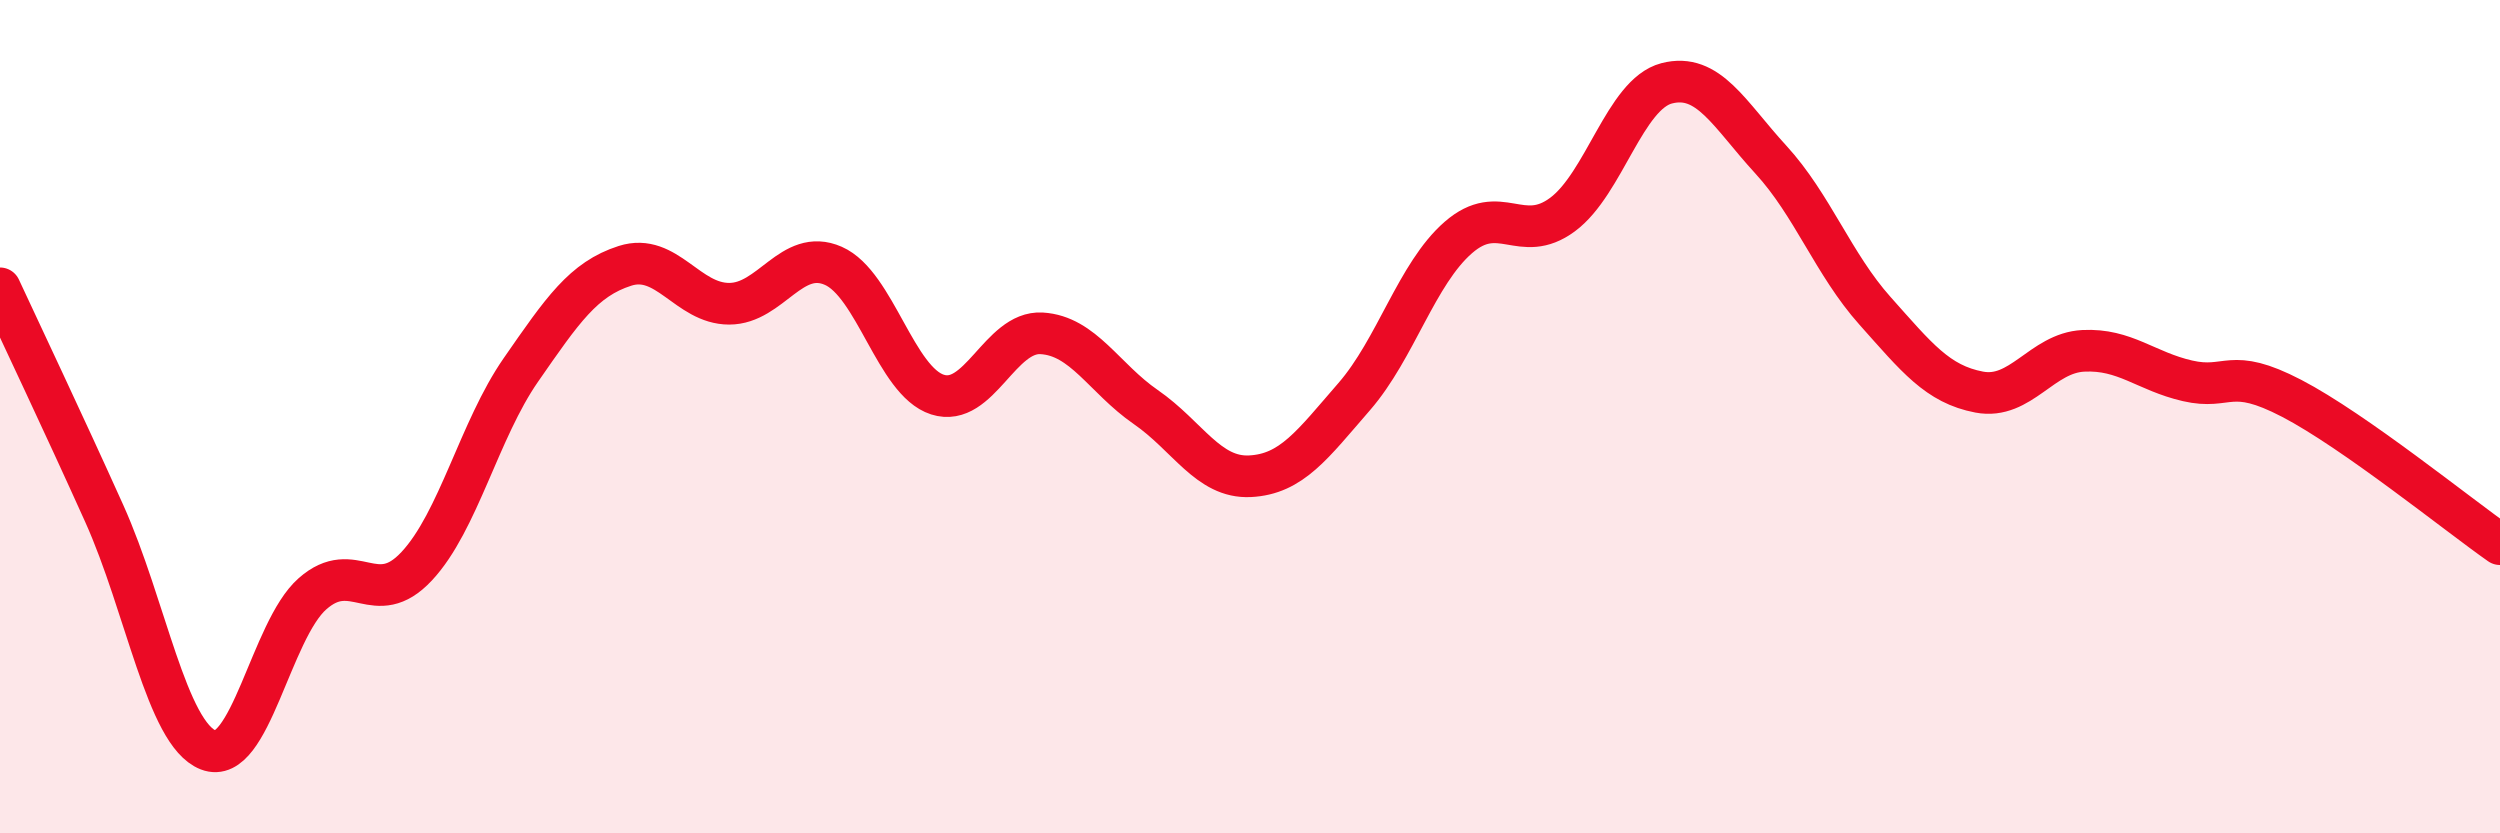
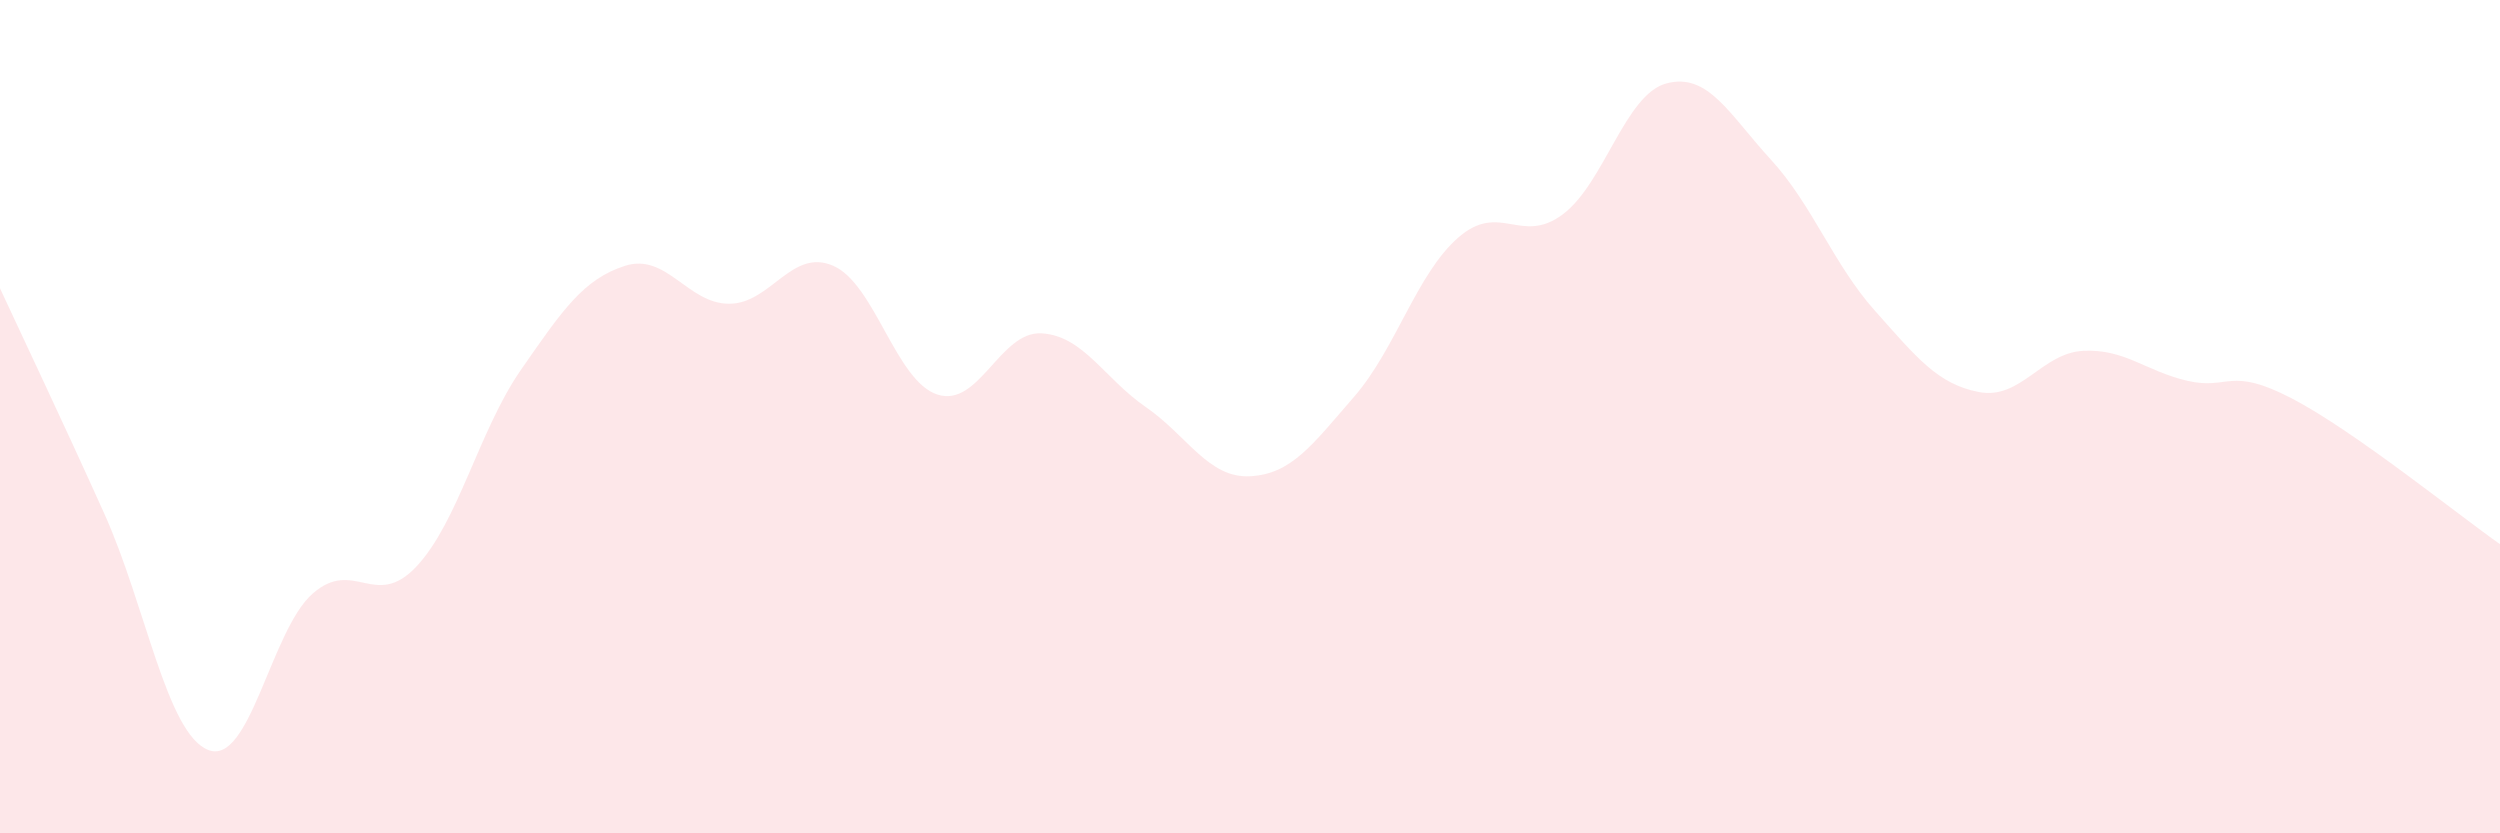
<svg xmlns="http://www.w3.org/2000/svg" width="60" height="20" viewBox="0 0 60 20">
  <path d="M 0,6.92 C 0.5,8 1.5,10.1 2.5,12.32 C 3.5,14.54 4,17.61 5,18 C 6,18.39 6.5,15.13 7.5,14.25 C 8.5,13.37 9,14.66 10,13.59 C 11,12.52 11.5,10.32 12.5,8.88 C 13.5,7.44 14,6.7 15,6.38 C 16,6.06 16.5,7.29 17.5,7.29 C 18.5,7.29 19,5.94 20,6.38 C 21,6.82 21.5,9.15 22.5,9.47 C 23.5,9.79 24,7.94 25,8 C 26,8.06 26.5,9.08 27.5,9.77 C 28.5,10.46 29,11.48 30,11.43 C 31,11.38 31.5,10.67 32.5,9.52 C 33.5,8.37 34,6.57 35,5.7 C 36,4.83 36.5,5.89 37.5,5.15 C 38.5,4.41 39,2.26 40,2 C 41,1.74 41.5,2.74 42.5,3.83 C 43.5,4.92 44,6.34 45,7.46 C 46,8.58 46.5,9.22 47.5,9.41 C 48.5,9.6 49,8.47 50,8.42 C 51,8.37 51.5,8.91 52.5,9.14 C 53.5,9.37 53.5,8.78 55,9.56 C 56.5,10.34 59,12.36 60,13.06L60 20L0 20Z" fill="#EB0A25" opacity="0.1" stroke-linecap="round" stroke-linejoin="round" />
-   <path d="M 0,6.92 C 0.5,8 1.5,10.1 2.5,12.32 C 3.5,14.54 4,17.61 5,18 C 6,18.39 6.5,15.13 7.5,14.25 C 8.5,13.37 9,14.66 10,13.59 C 11,12.52 11.5,10.32 12.5,8.88 C 13.5,7.44 14,6.7 15,6.38 C 16,6.06 16.5,7.29 17.5,7.29 C 18.5,7.29 19,5.94 20,6.38 C 21,6.82 21.5,9.15 22.5,9.47 C 23.5,9.79 24,7.94 25,8 C 26,8.06 26.5,9.08 27.5,9.77 C 28.5,10.46 29,11.48 30,11.43 C 31,11.38 31.5,10.67 32.5,9.52 C 33.5,8.37 34,6.57 35,5.7 C 36,4.83 36.5,5.89 37.5,5.15 C 38.5,4.41 39,2.26 40,2 C 41,1.74 41.5,2.74 42.5,3.83 C 43.5,4.92 44,6.34 45,7.46 C 46,8.58 46.5,9.22 47.5,9.41 C 48.5,9.6 49,8.47 50,8.42 C 51,8.37 51.5,8.91 52.5,9.14 C 53.5,9.37 53.5,8.78 55,9.56 C 56.5,10.34 59,12.36 60,13.06" stroke="#EB0A25" stroke-width="1" fill="none" stroke-linecap="round" stroke-linejoin="round" />
</svg>